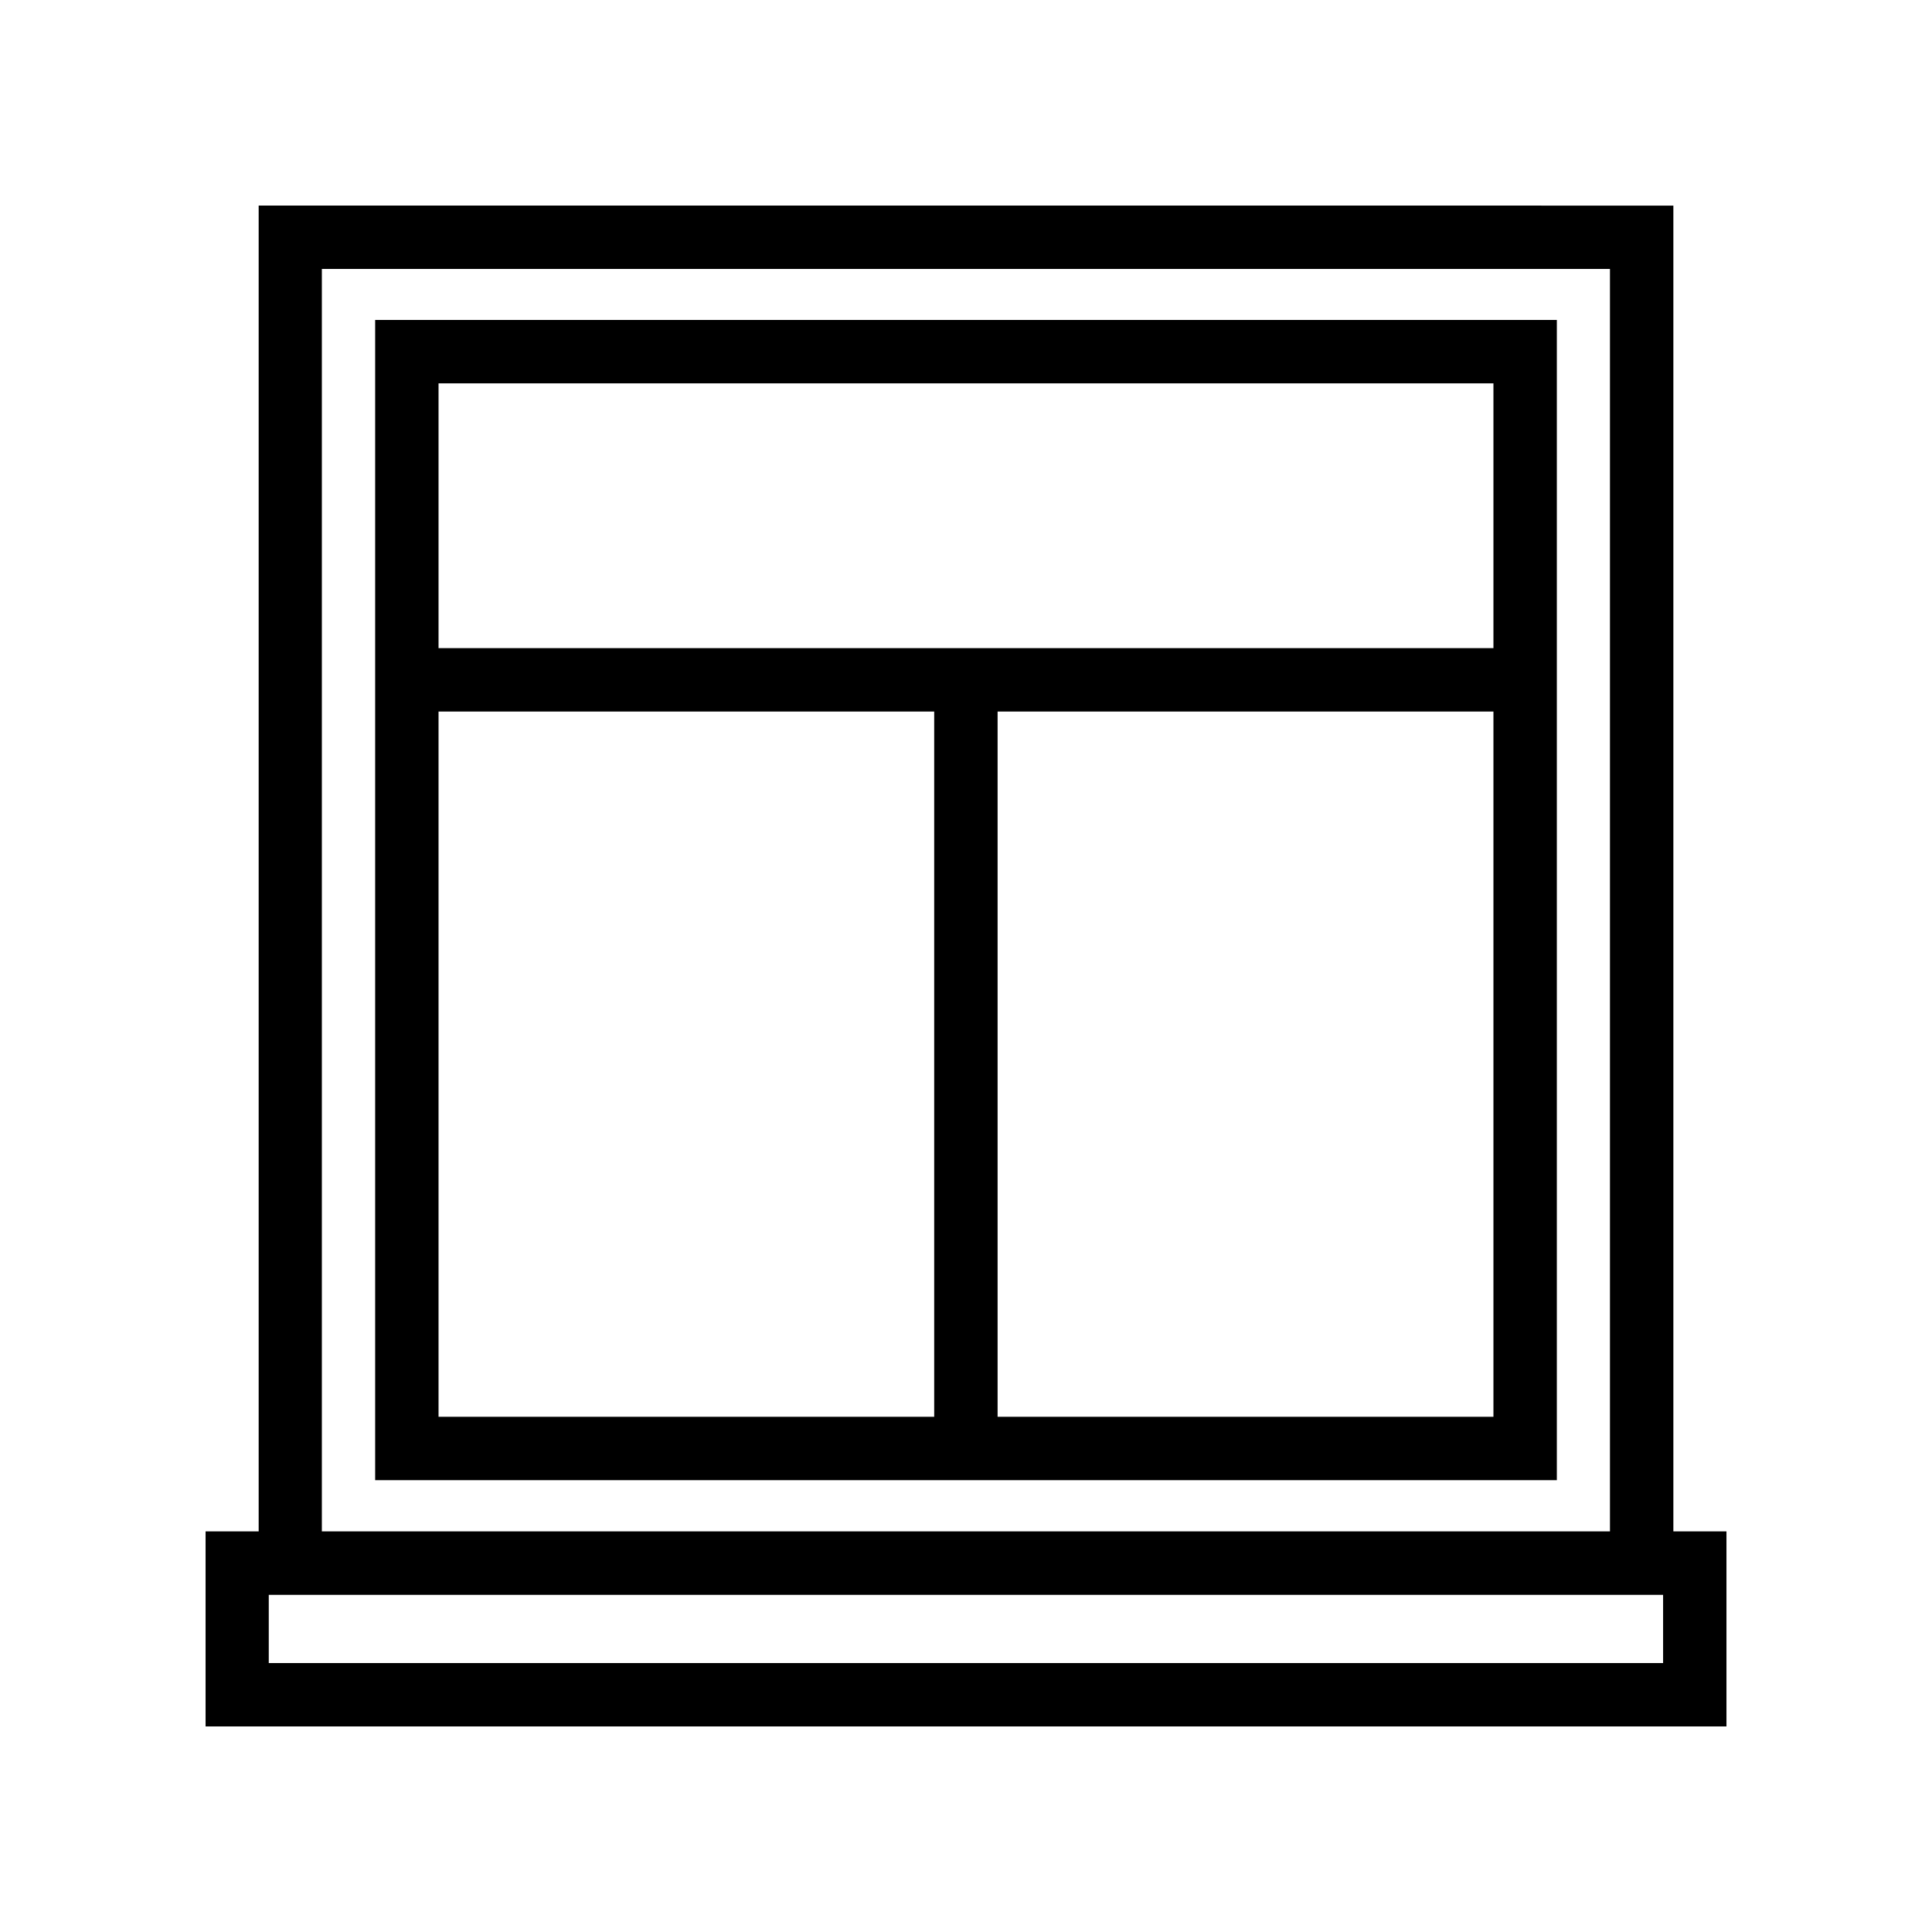
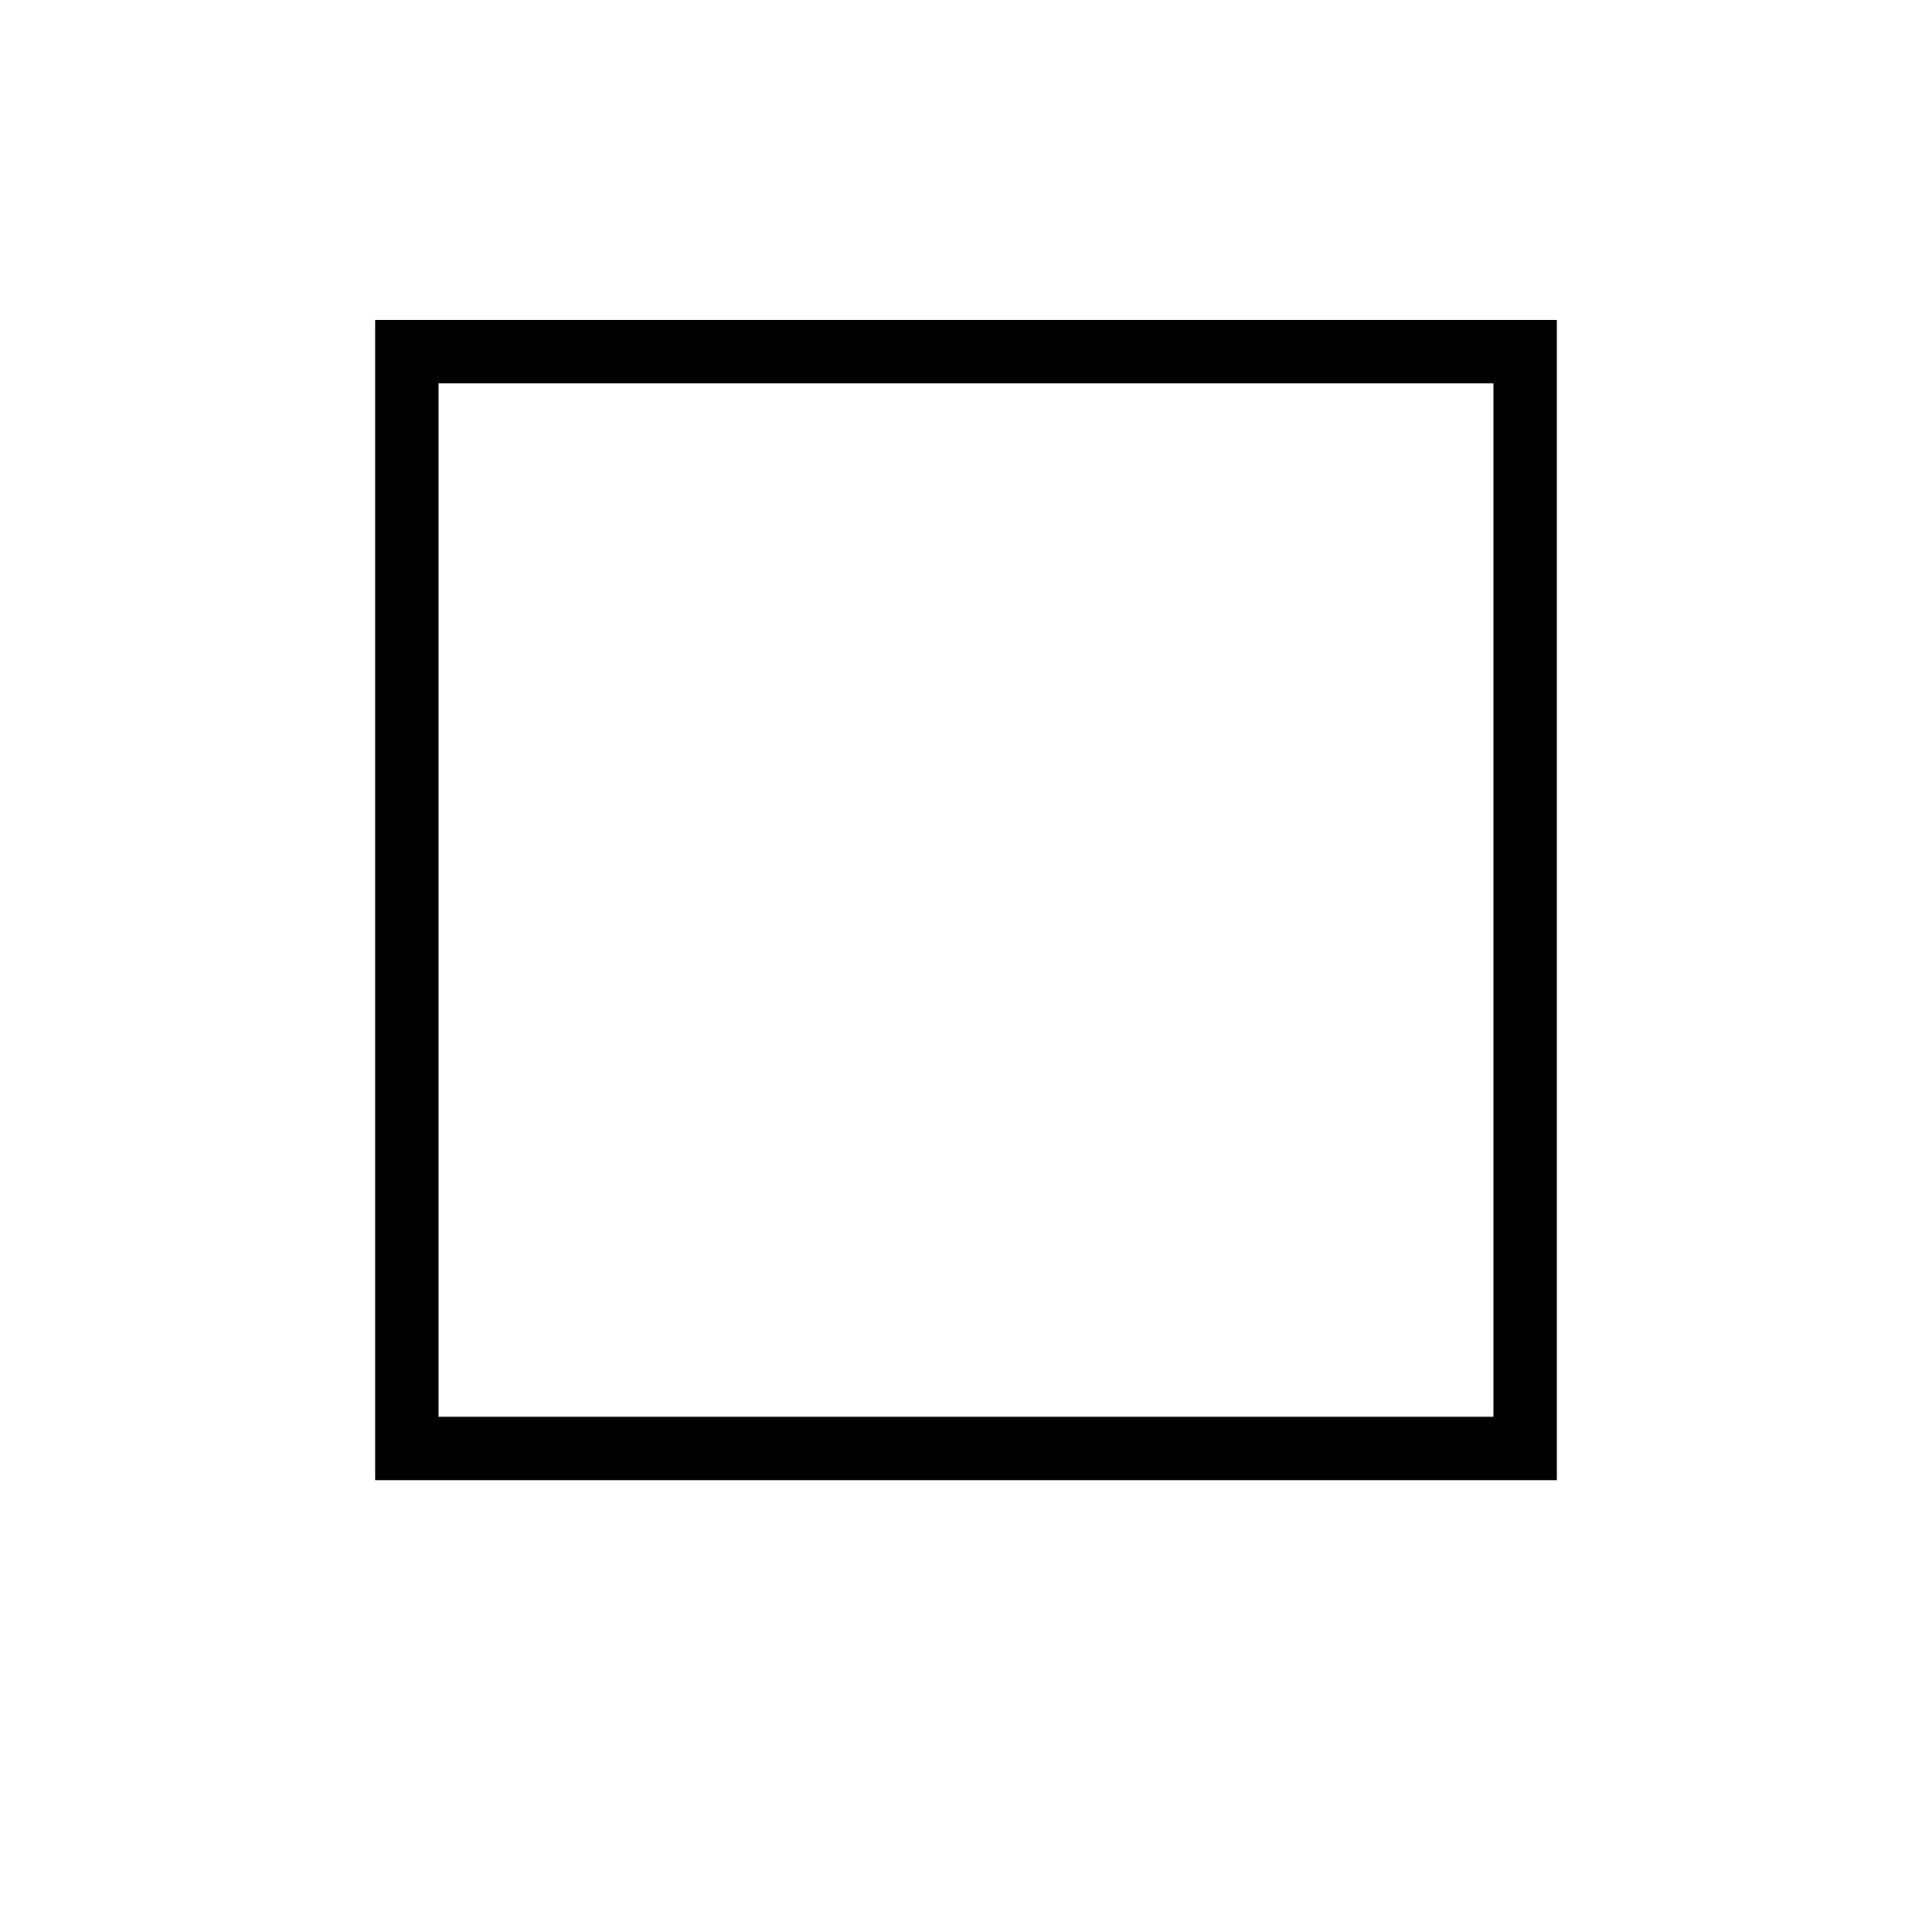
<svg xmlns="http://www.w3.org/2000/svg" fill="#000000" width="800px" height="800px" version="1.1" viewBox="144 144 512 512">
  <g>
-     <path d="m212.55 198.48v351.35h-14.07v51.699h403.05v-51.695h-14.07v-351.35zm16.746 16.797h341.36v334.55h-341.36zm-14.07 351.37h369.51v18.09h-369.51z" />
-     <path d="m399.88 320.66c-2.231 0.023-4.356 0.93-5.914 2.523s-2.418 3.742-2.394 5.969v194.71c0 4.641 3.762 8.402 8.398 8.402 4.641 0 8.402-3.762 8.402-8.402v-194.71c0.023-2.262-0.863-4.438-2.461-6.035-1.598-1.598-3.773-2.484-6.031-2.457z" />
-     <path d="m257.62 315.76c-4.637 0-8.398 3.762-8.398 8.398 0 4.641 3.762 8.402 8.398 8.402h284.4c4.637 0 8.398-3.762 8.398-8.402 0-4.637-3.762-8.398-8.398-8.398z" />
    <path d="m243.42 228.79v307.47h313.16v-307.47zm16.797 16.801h279.56v273.87h-279.56z" />
  </g>
</svg>